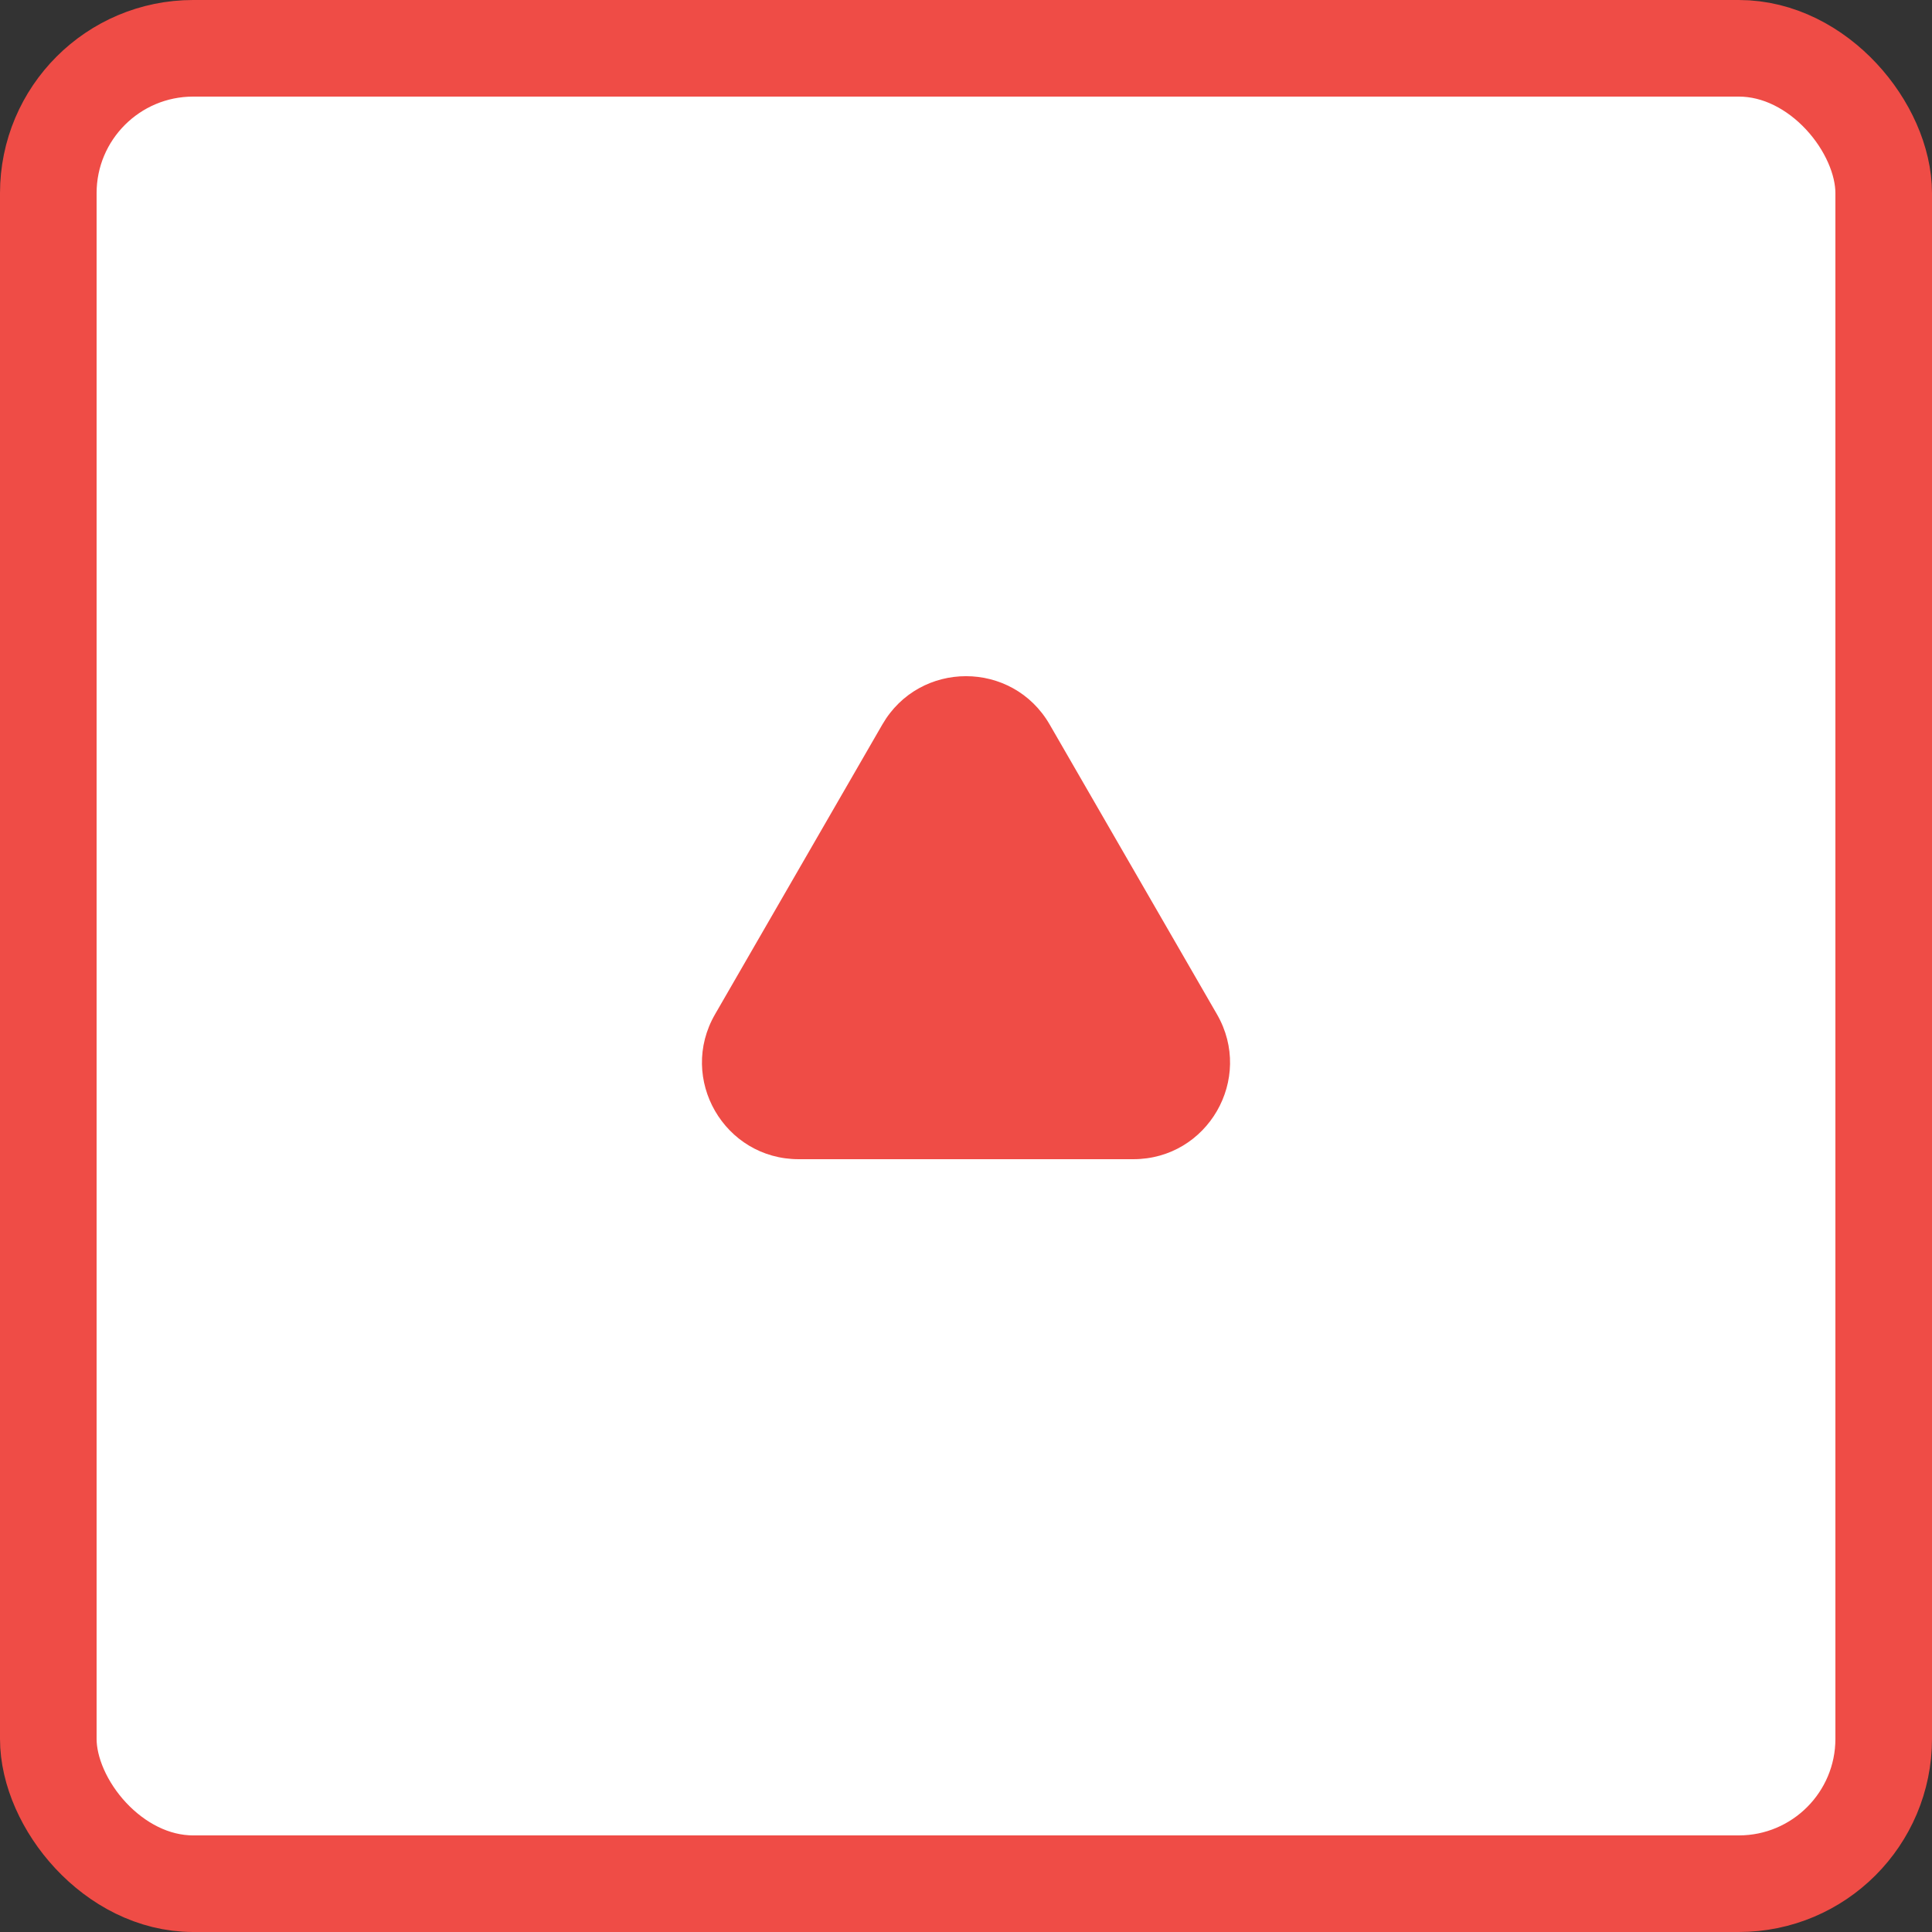
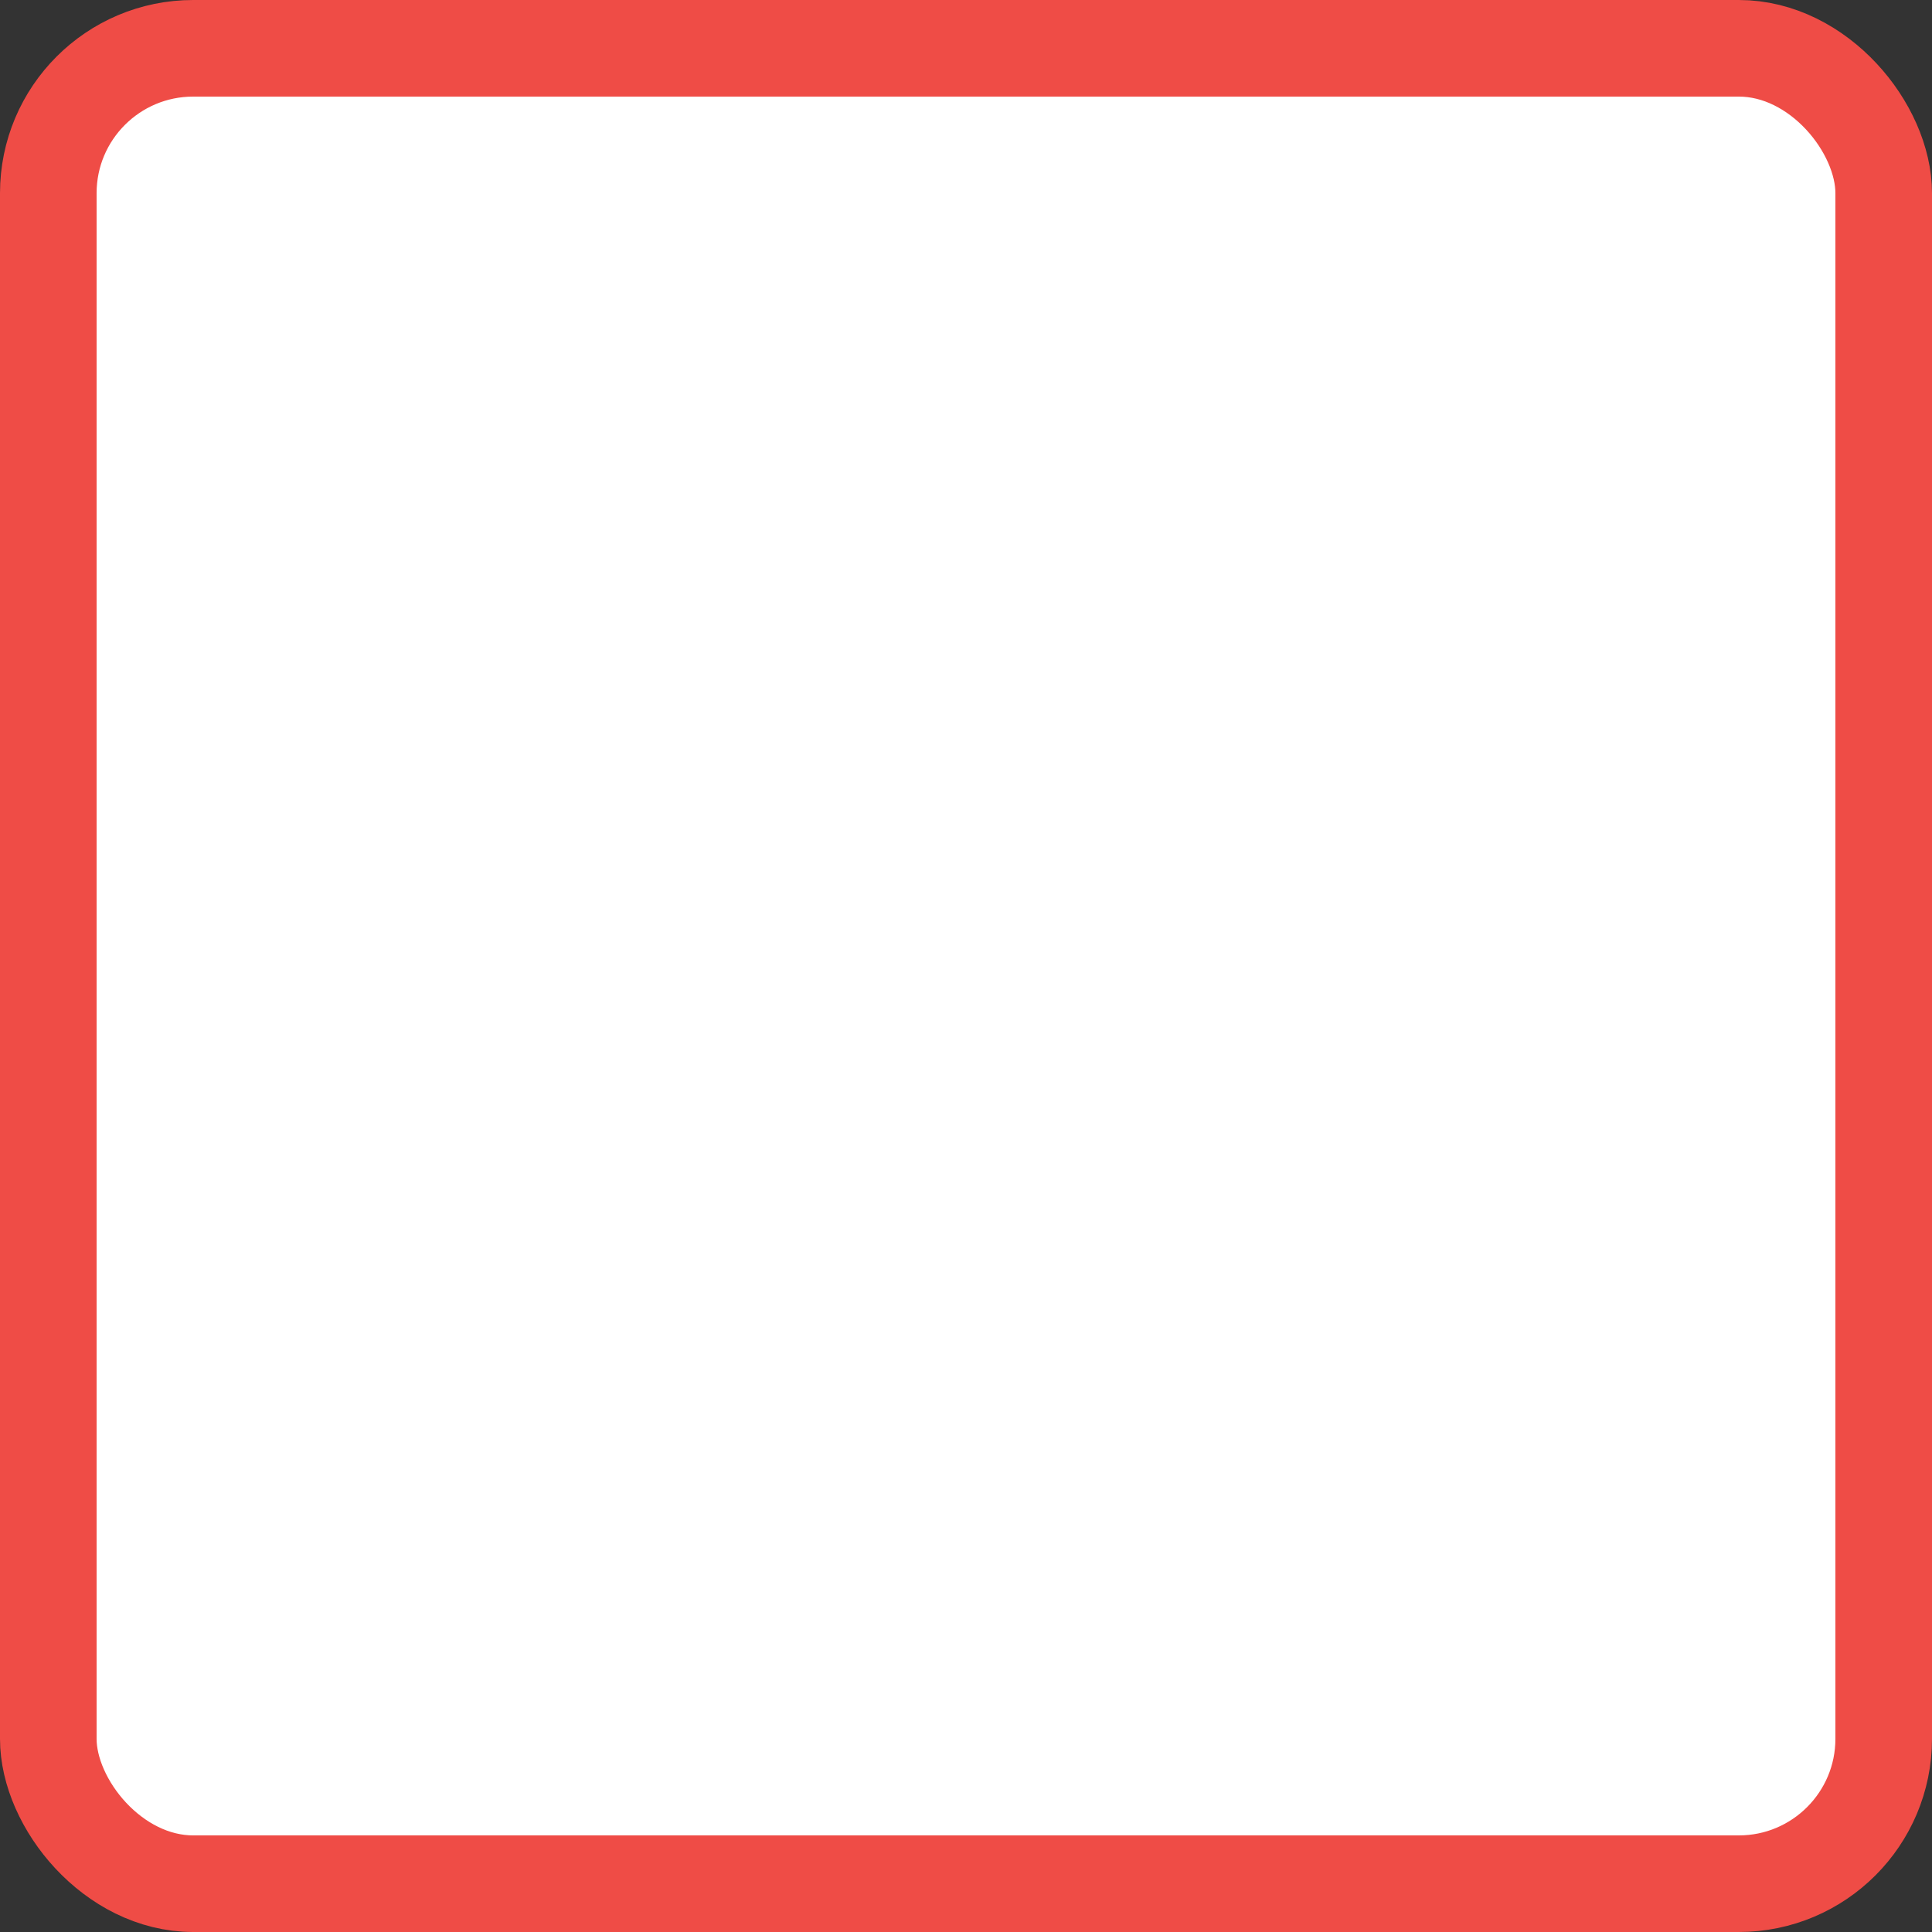
<svg xmlns="http://www.w3.org/2000/svg" width="20" height="20" viewBox="0 0 20 20" fill="none">
  <rect x="0" y="0" width="20" height="20" fill="#333333" stroke="none" />
  <rect x="0.5" y="0.5" width="19" height="19" rx="1.5" fill="white" stroke="#EF4C46" />
-   <path d="M9.134 7.5C9.519 6.833 10.481 6.833 10.866 7.5L12.598 10.5C12.983 11.167 12.502 12 11.732 12H8.268C7.498 12 7.017 11.167 7.402 10.5L9.134 7.5Z" fill="#EF4C46" />
</svg>